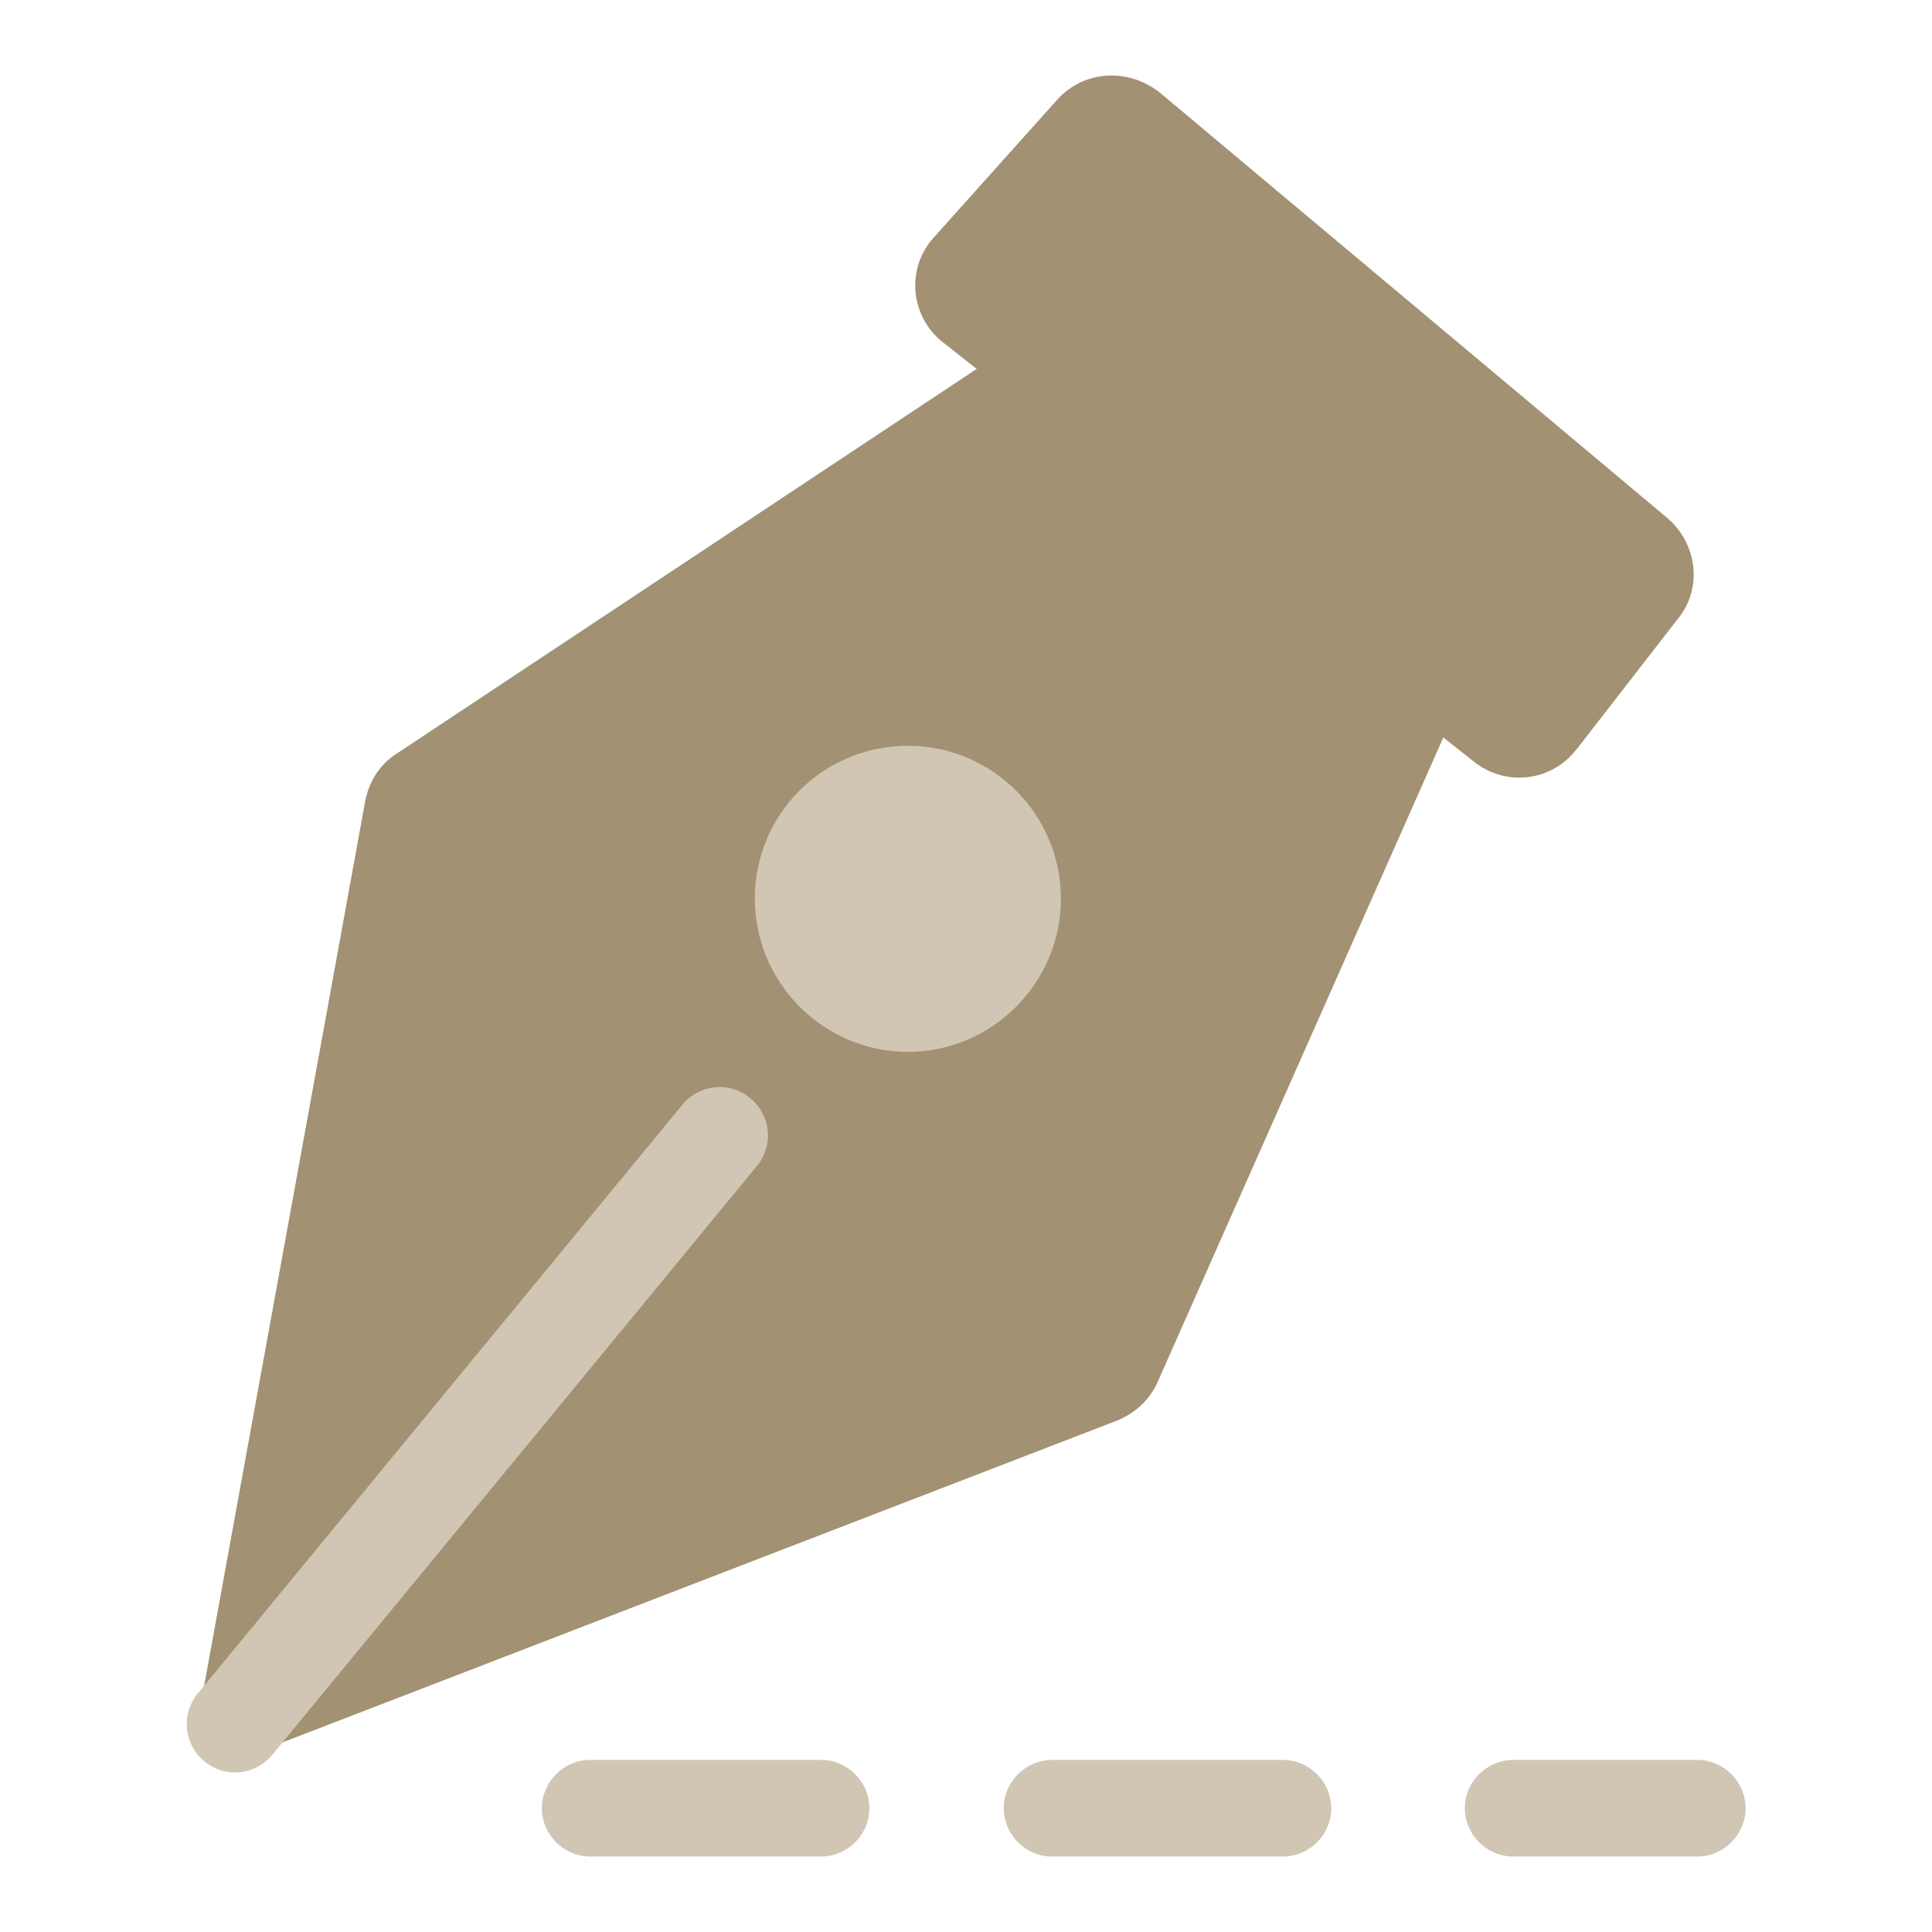
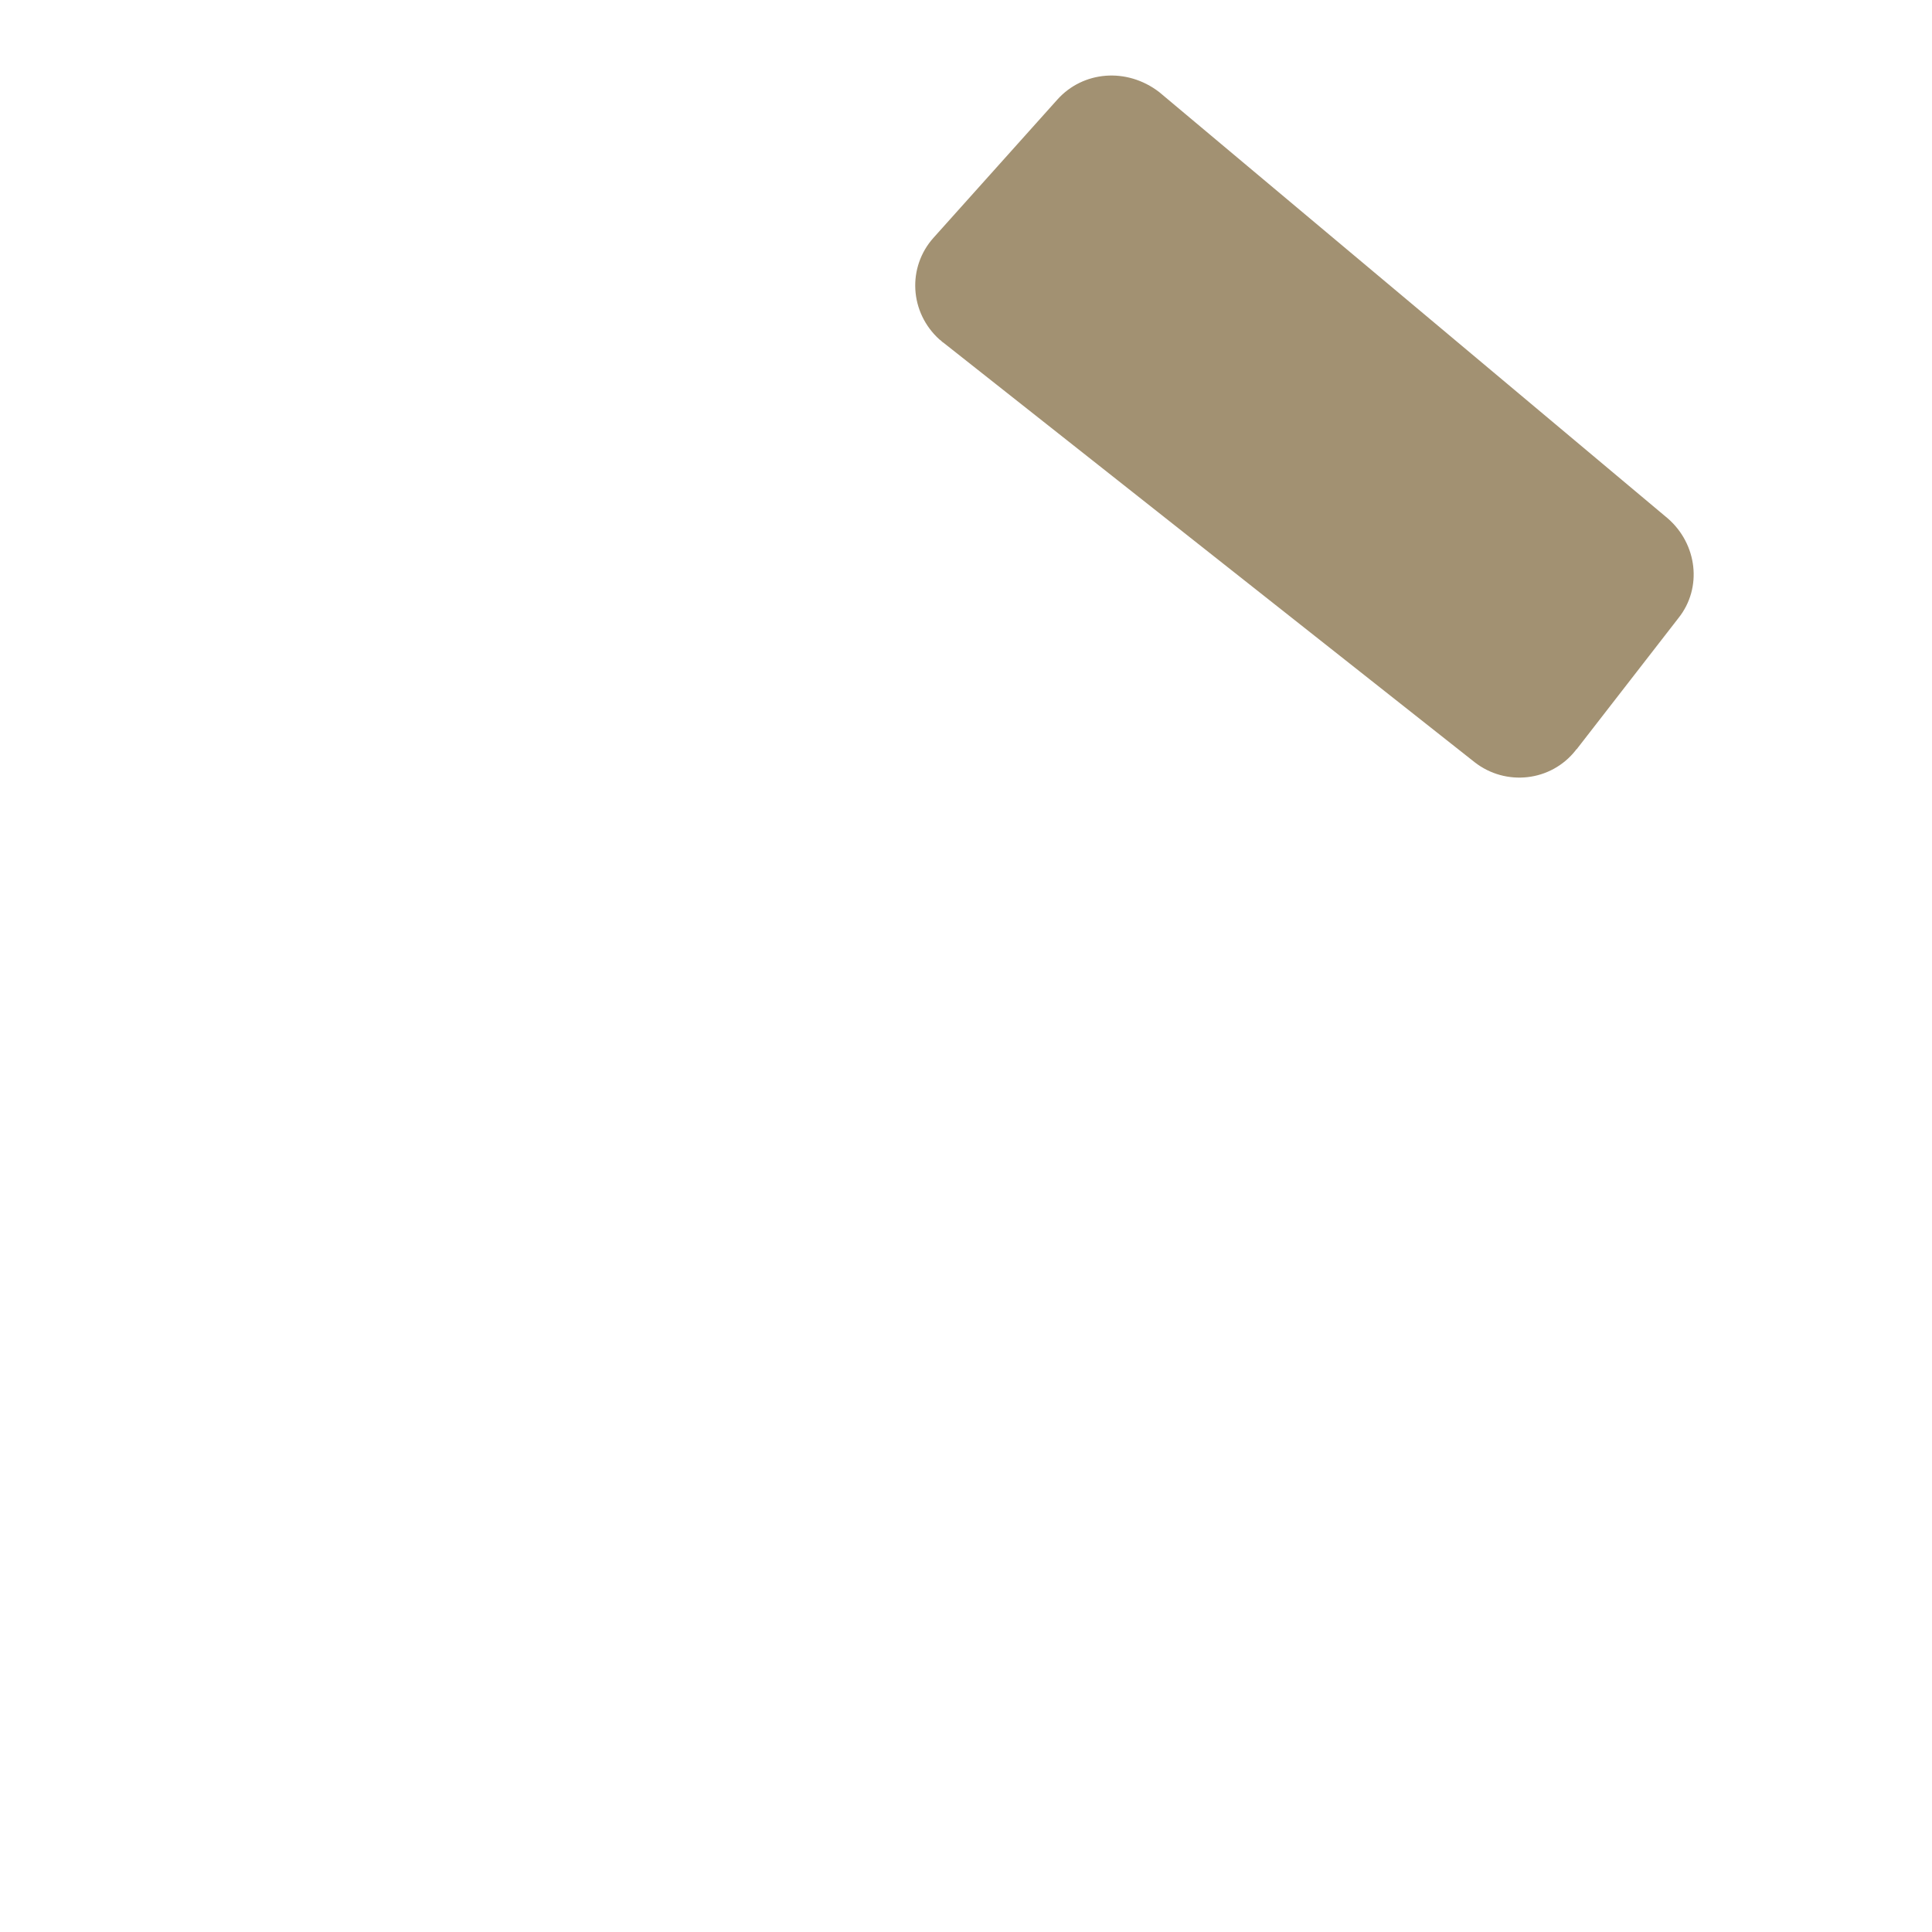
<svg xmlns="http://www.w3.org/2000/svg" version="1.1" x="0px" y="0px" viewBox="0 0 256 256" enable-background="new 0 0 256 256" xml:space="preserve">
  <g>
-     <path fill="#a29172" d="M130.6,48.1L52.5,99.9c-2.2,1.4-3.6,3.7-4.1,6.2L26.3,227.5c-0.5,2.6,1.2,5.1,3.8,5.5 c0.9,0.2,1.7,0.1,2.6-0.3l115.4-44.5c2.4-1,4.3-2.8,5.3-5.1l38.3-86.4L130.6,48.1z" />
-     <path fill="#d1c5b4" d="M90.4,146.4c2.2-2.7,6.2-3.2,9-0.9c2.7,2.2,3.2,6.2,0.9,9l-64.2,78c-2.2,2.7-6.2,3.2-9,0.9 c-2.7-2.2-3.2-6.2-0.9-9L90.4,146.4z" />
    <path fill="#a29172" d="M140.1,13.2l-16.4,18.3c-3.5,3.9-3.2,9.9,0.8,13.5c0.2,0.1,0.3,0.3,0.5,0.4l70.4,55.6 c4.1,3.2,10.1,2.6,13.4-1.6c0,0,0-0.1,0.1-0.1l13.5-17.4c3.2-4,2.5-9.8-1.4-13.2l-67.4-56.5C149.3,8.9,143.5,9.4,140.1,13.2 L140.1,13.2z" />
-     <path fill="#d1c5b4" d="M100.1,120.9c1,11.1,10.9,19.4,22,18.4c11.1-1,19.4-10.9,18.4-22c-1-11.1-10.8-19.4-22-18.4 C107.3,99.9,99.1,109.7,100.1,120.9L100.1,120.9z" />
-     <path fill="#d1c5b4" d="M200.5,246c-3.5,0-6.4-2.9-6.4-6.4c0-3.5,2.9-6.4,6.4-6.4h24.4c3.5,0,6.4,2.9,6.4,6.4 c0,3.5-2.9,6.4-6.4,6.4H200.5z M139.4,246c-3.5,0-6.4-2.9-6.4-6.4c0-3.5,2.9-6.4,6.4-6.4H170c3.5,0,6.4,2.9,6.4,6.4 c0,3.5-2.9,6.4-6.4,6.4H139.4z M78.2,246c-3.5,0-6.4-2.9-6.4-6.4c0-3.5,2.9-6.4,6.4-6.4h30.6c3.5,0,6.4,2.9,6.4,6.4 c0,3.5-2.9,6.4-6.4,6.4H78.2z" />
  </g>
</svg>